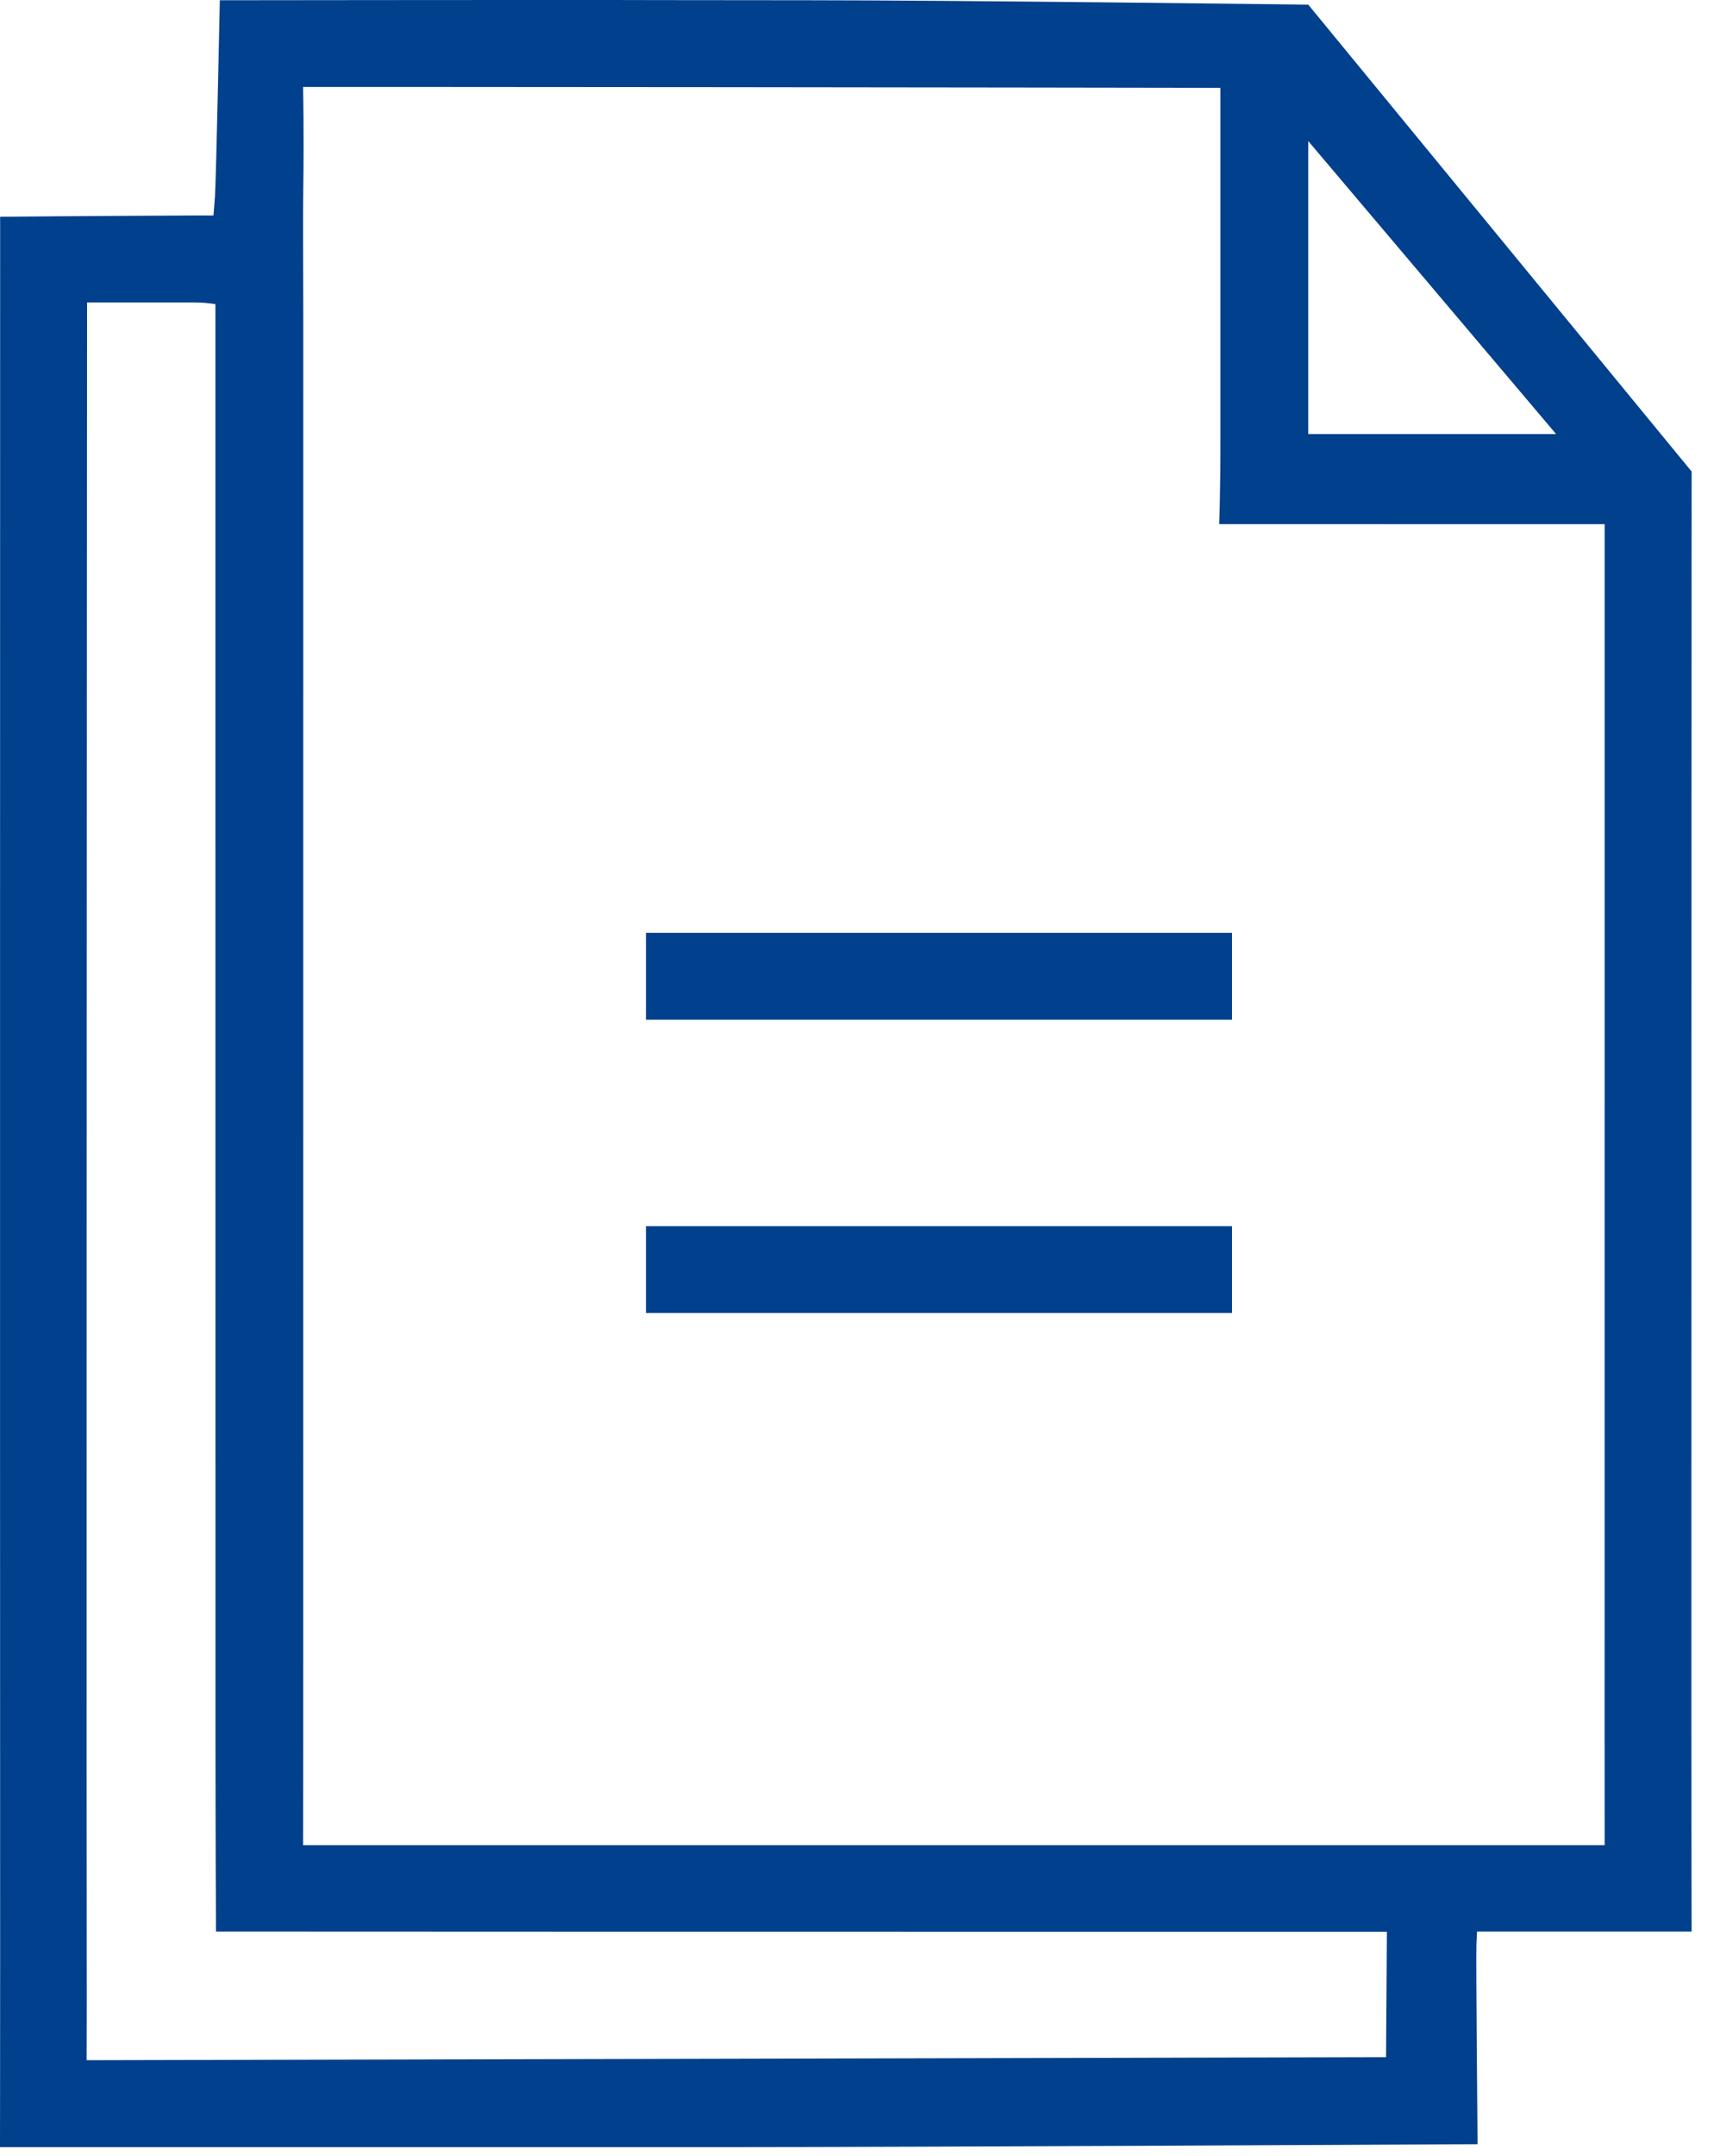
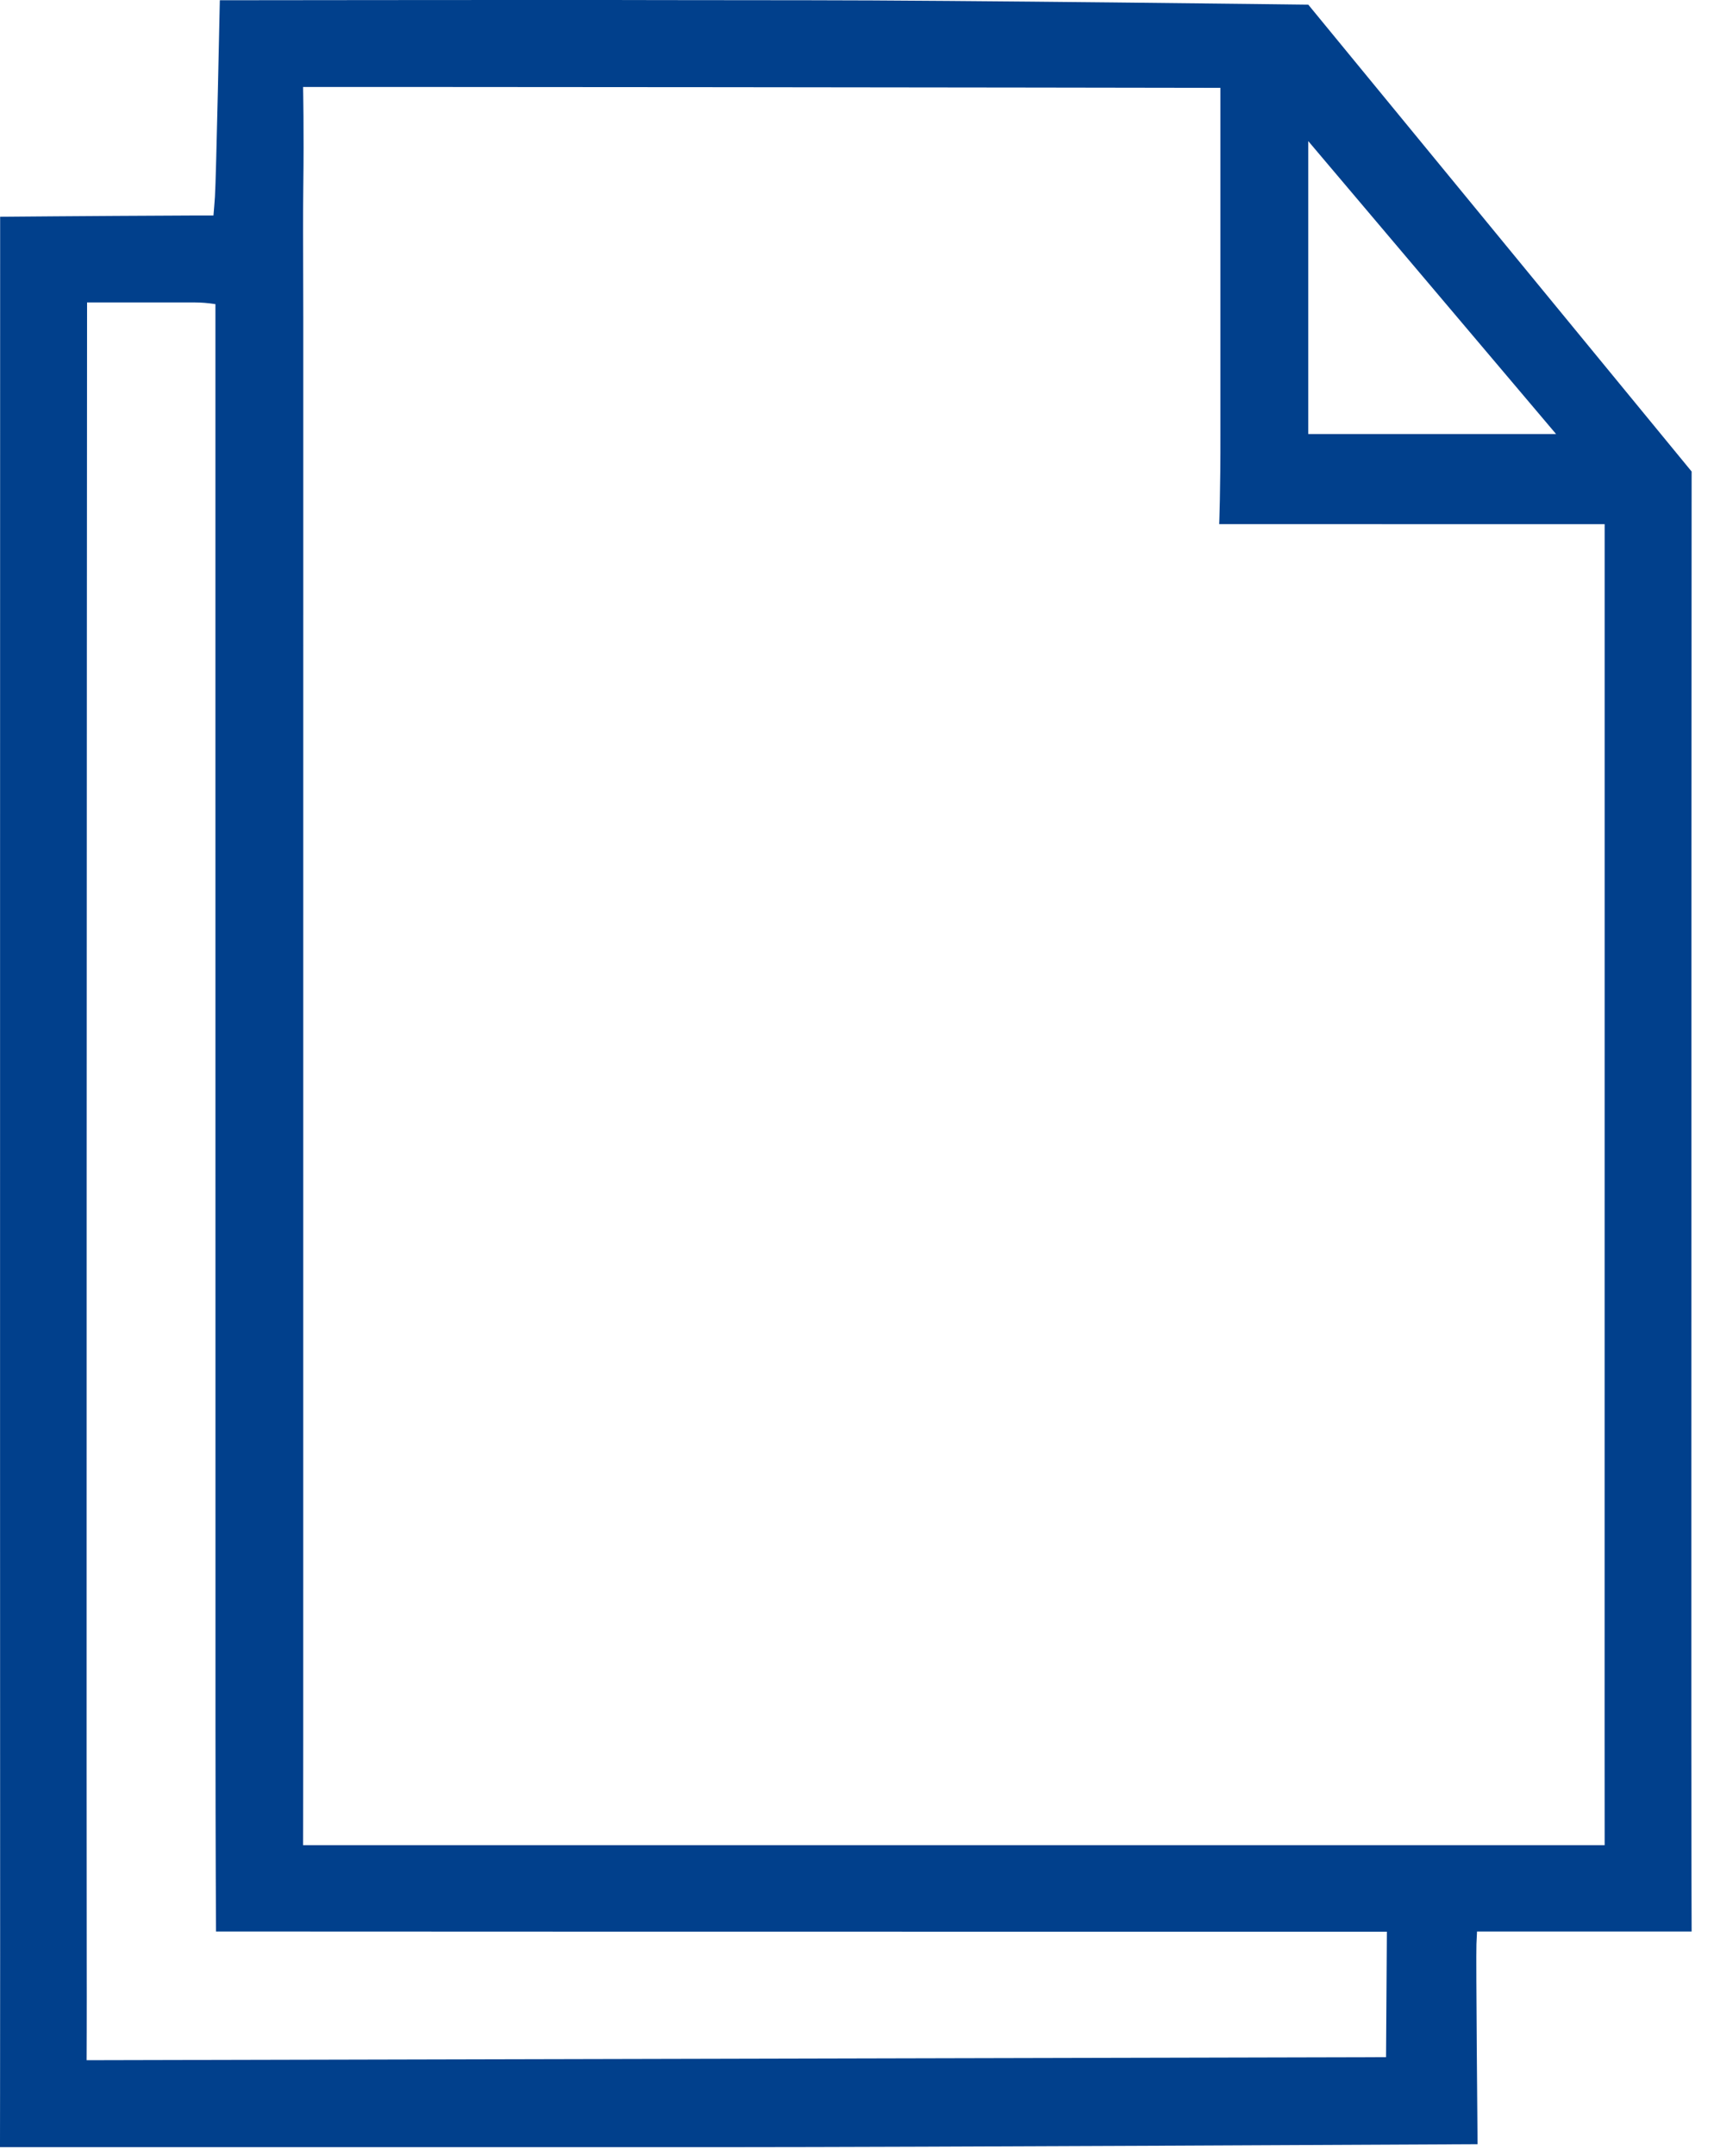
<svg xmlns="http://www.w3.org/2000/svg" xmlns:xlink="http://www.w3.org/1999/xlink" width="35" height="44" viewBox="0 0 35 44">
  <defs>
-     <path id="rdc4izzbca" d="M0 43.822L34.543 43.822 34.543 0 0 0z" />
-   </defs>
+     </defs>
  <g fill="none" fill-rule="evenodd">
    <g>
      <g transform="translate(-160 -1582) translate(160 1582)">
        <path fill="#01408C" d="M6.189 37.657s.003-.877.003-2.178l.001-27.493V6.5c0-.296 0-.592-.002-.89-.002-.59-.005-1.183.002-1.775.016-1.174-.004-2.06-.004-2.06h2.098c4.248.001 8.494.007 12.74.012l3.894.006v2.283 4.748c.003 1.173-.025 1.873-.025 1.873l7.871.001v6.922l-.001 17.758.001 2.28H6.19zm22.114 4.328l-26.534.062s.005-.926.002-2.2c-.003-2.49-.002-4.98-.002-7.469l.001-8.405c0-5.069.008-17.801.008-17.801h2.185c.141 0 .288.012.436.035v7.975L4.4 35.35c.001 2.431.011 4.07.011 4.07s13.336.006 17.992.004h5.917l-.017 2.56zM26.715 2.88l5.06 5.978h-5.06V2.881zm3.446 36.54h4.382s-.006-1.626-.006-4.03v-5.22c-.001-6.695.006-20.547.006-20.547L26.715.095S19.512.005 16.52.005L13.525.002c-.53 0-1.057-.001-1.586-.003-1.233-.001-7.45.006-7.45.006s-.075 3.653-.1 4.01c-.01.124-.017.252-.03.383h-.43c-2.24.01-3.926.026-3.926.026s-.004 24.597 0 35.5c0 2.21-.003 3.897-.003 3.897h14.868c3.76 0 15.304-.06 15.304-.06s-.035-3.832-.023-4.082l.012-.258z" />
        <mask id="o9d6155llb" fill="#fff">
          <use xlink:href="#rdc4izzbca" />
        </mask>
-         <path fill="#01408C" d="M13.191 20.812L25.158 20.812 25.158 19.039 13.191 19.039zM13.191 26.797L25.158 26.797 25.158 25.026 13.191 25.026z" mask="url(#o9d6155llb)" />
      </g>
    </g>
  </g>
</svg>